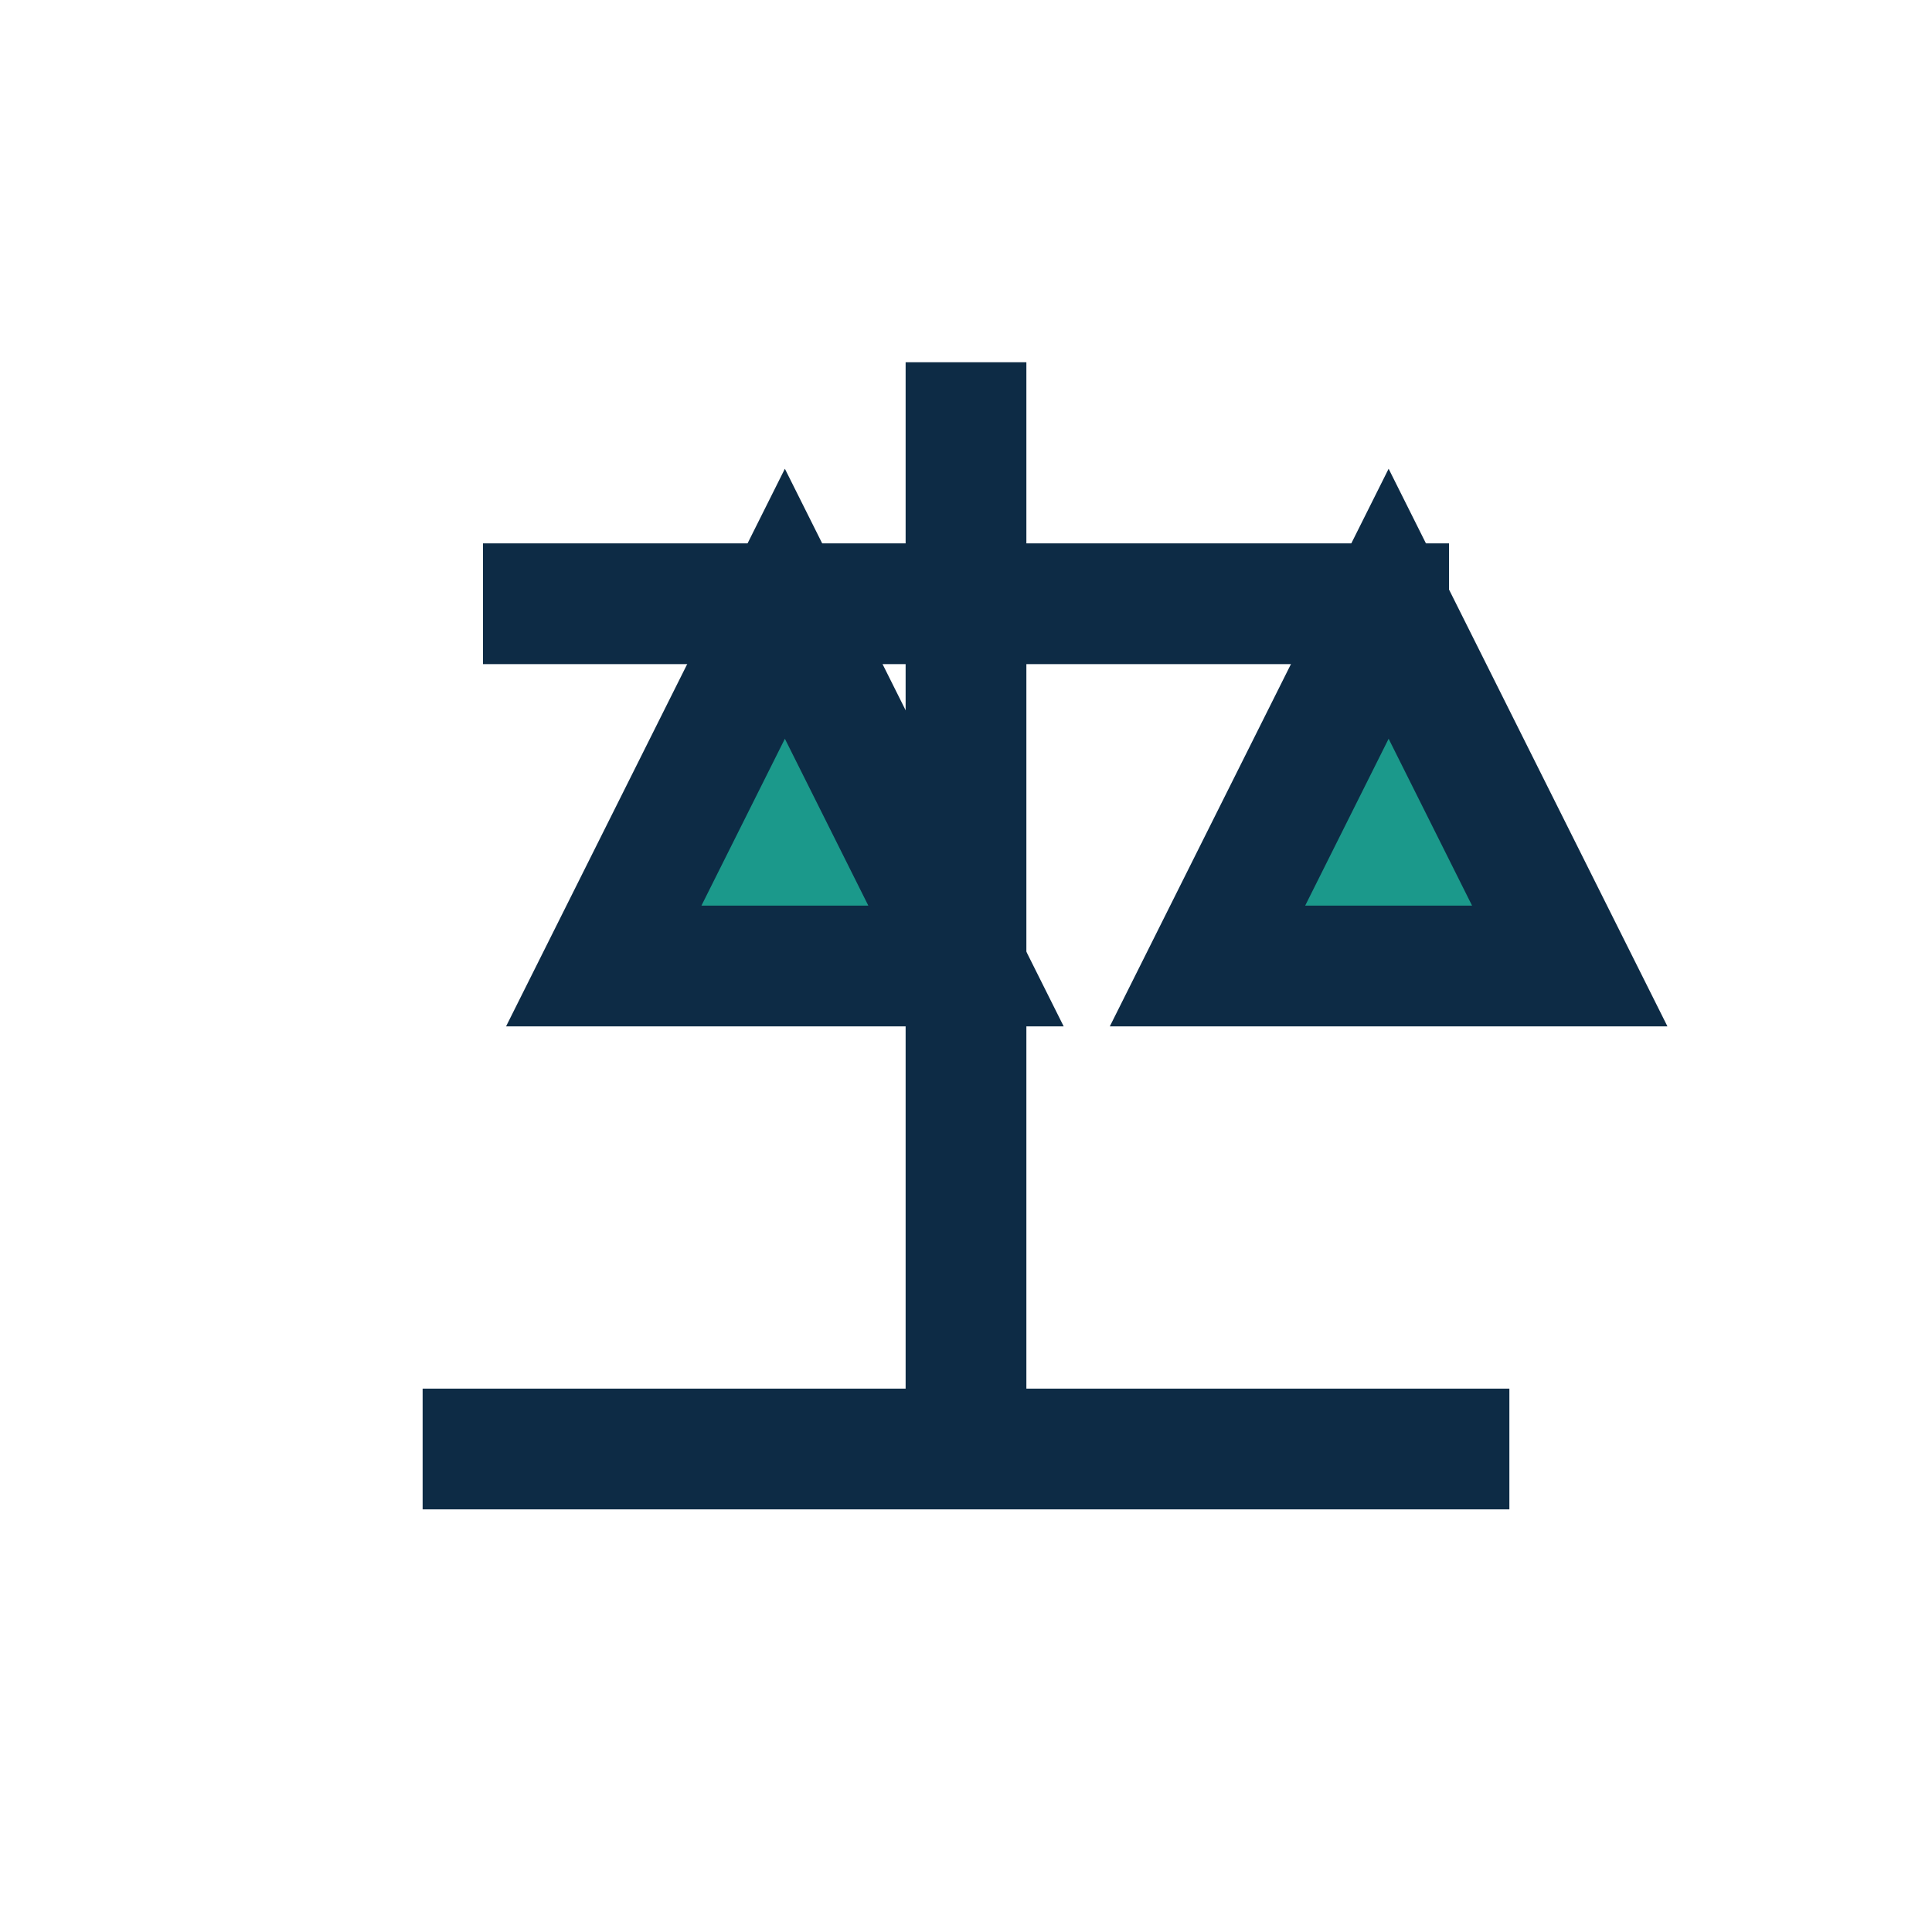
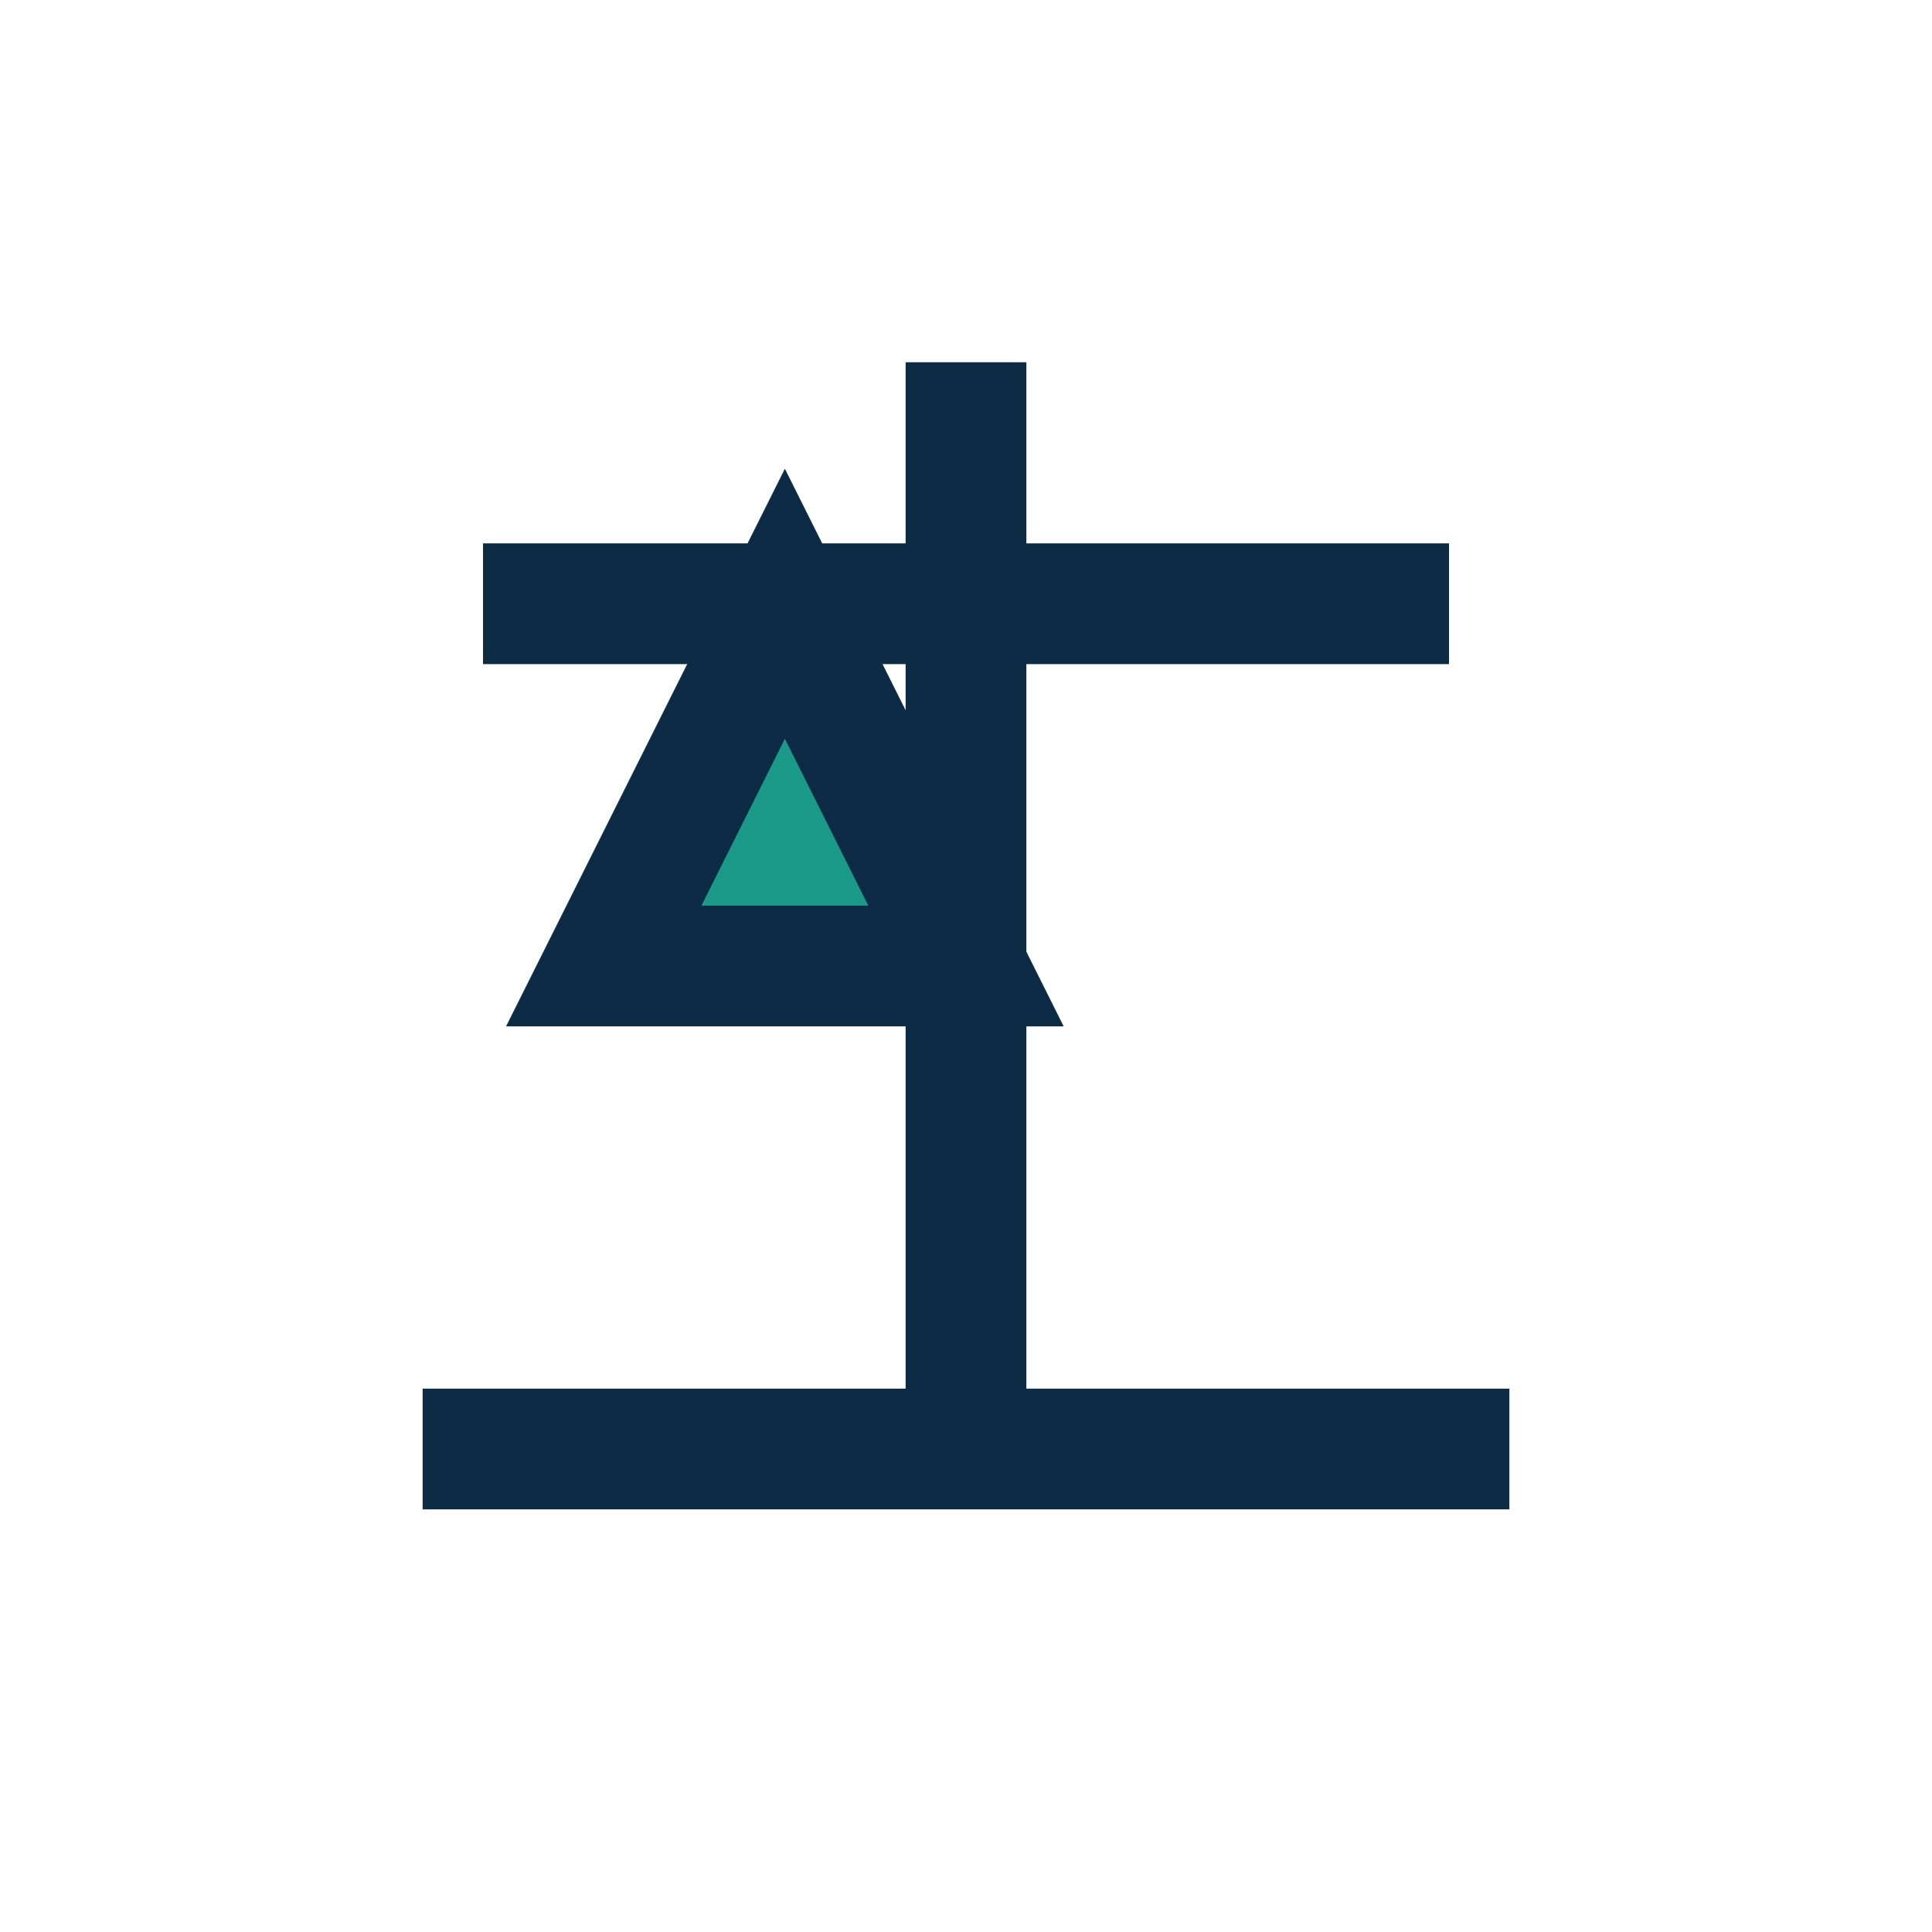
<svg xmlns="http://www.w3.org/2000/svg" width="32" height="32" viewBox="0 0 32 32">
  <path d="M16 6v18M7 24h18M8 10h16" stroke="#0D2B45" stroke-width="2" />
  <path d="M13 10l-3 6h6z" fill="#1B998B" stroke="#0D2B45" stroke-width="2" />
-   <path d="M23 10l-3 6h6z" fill="#1B998B" stroke="#0D2B45" stroke-width="2" />
</svg>